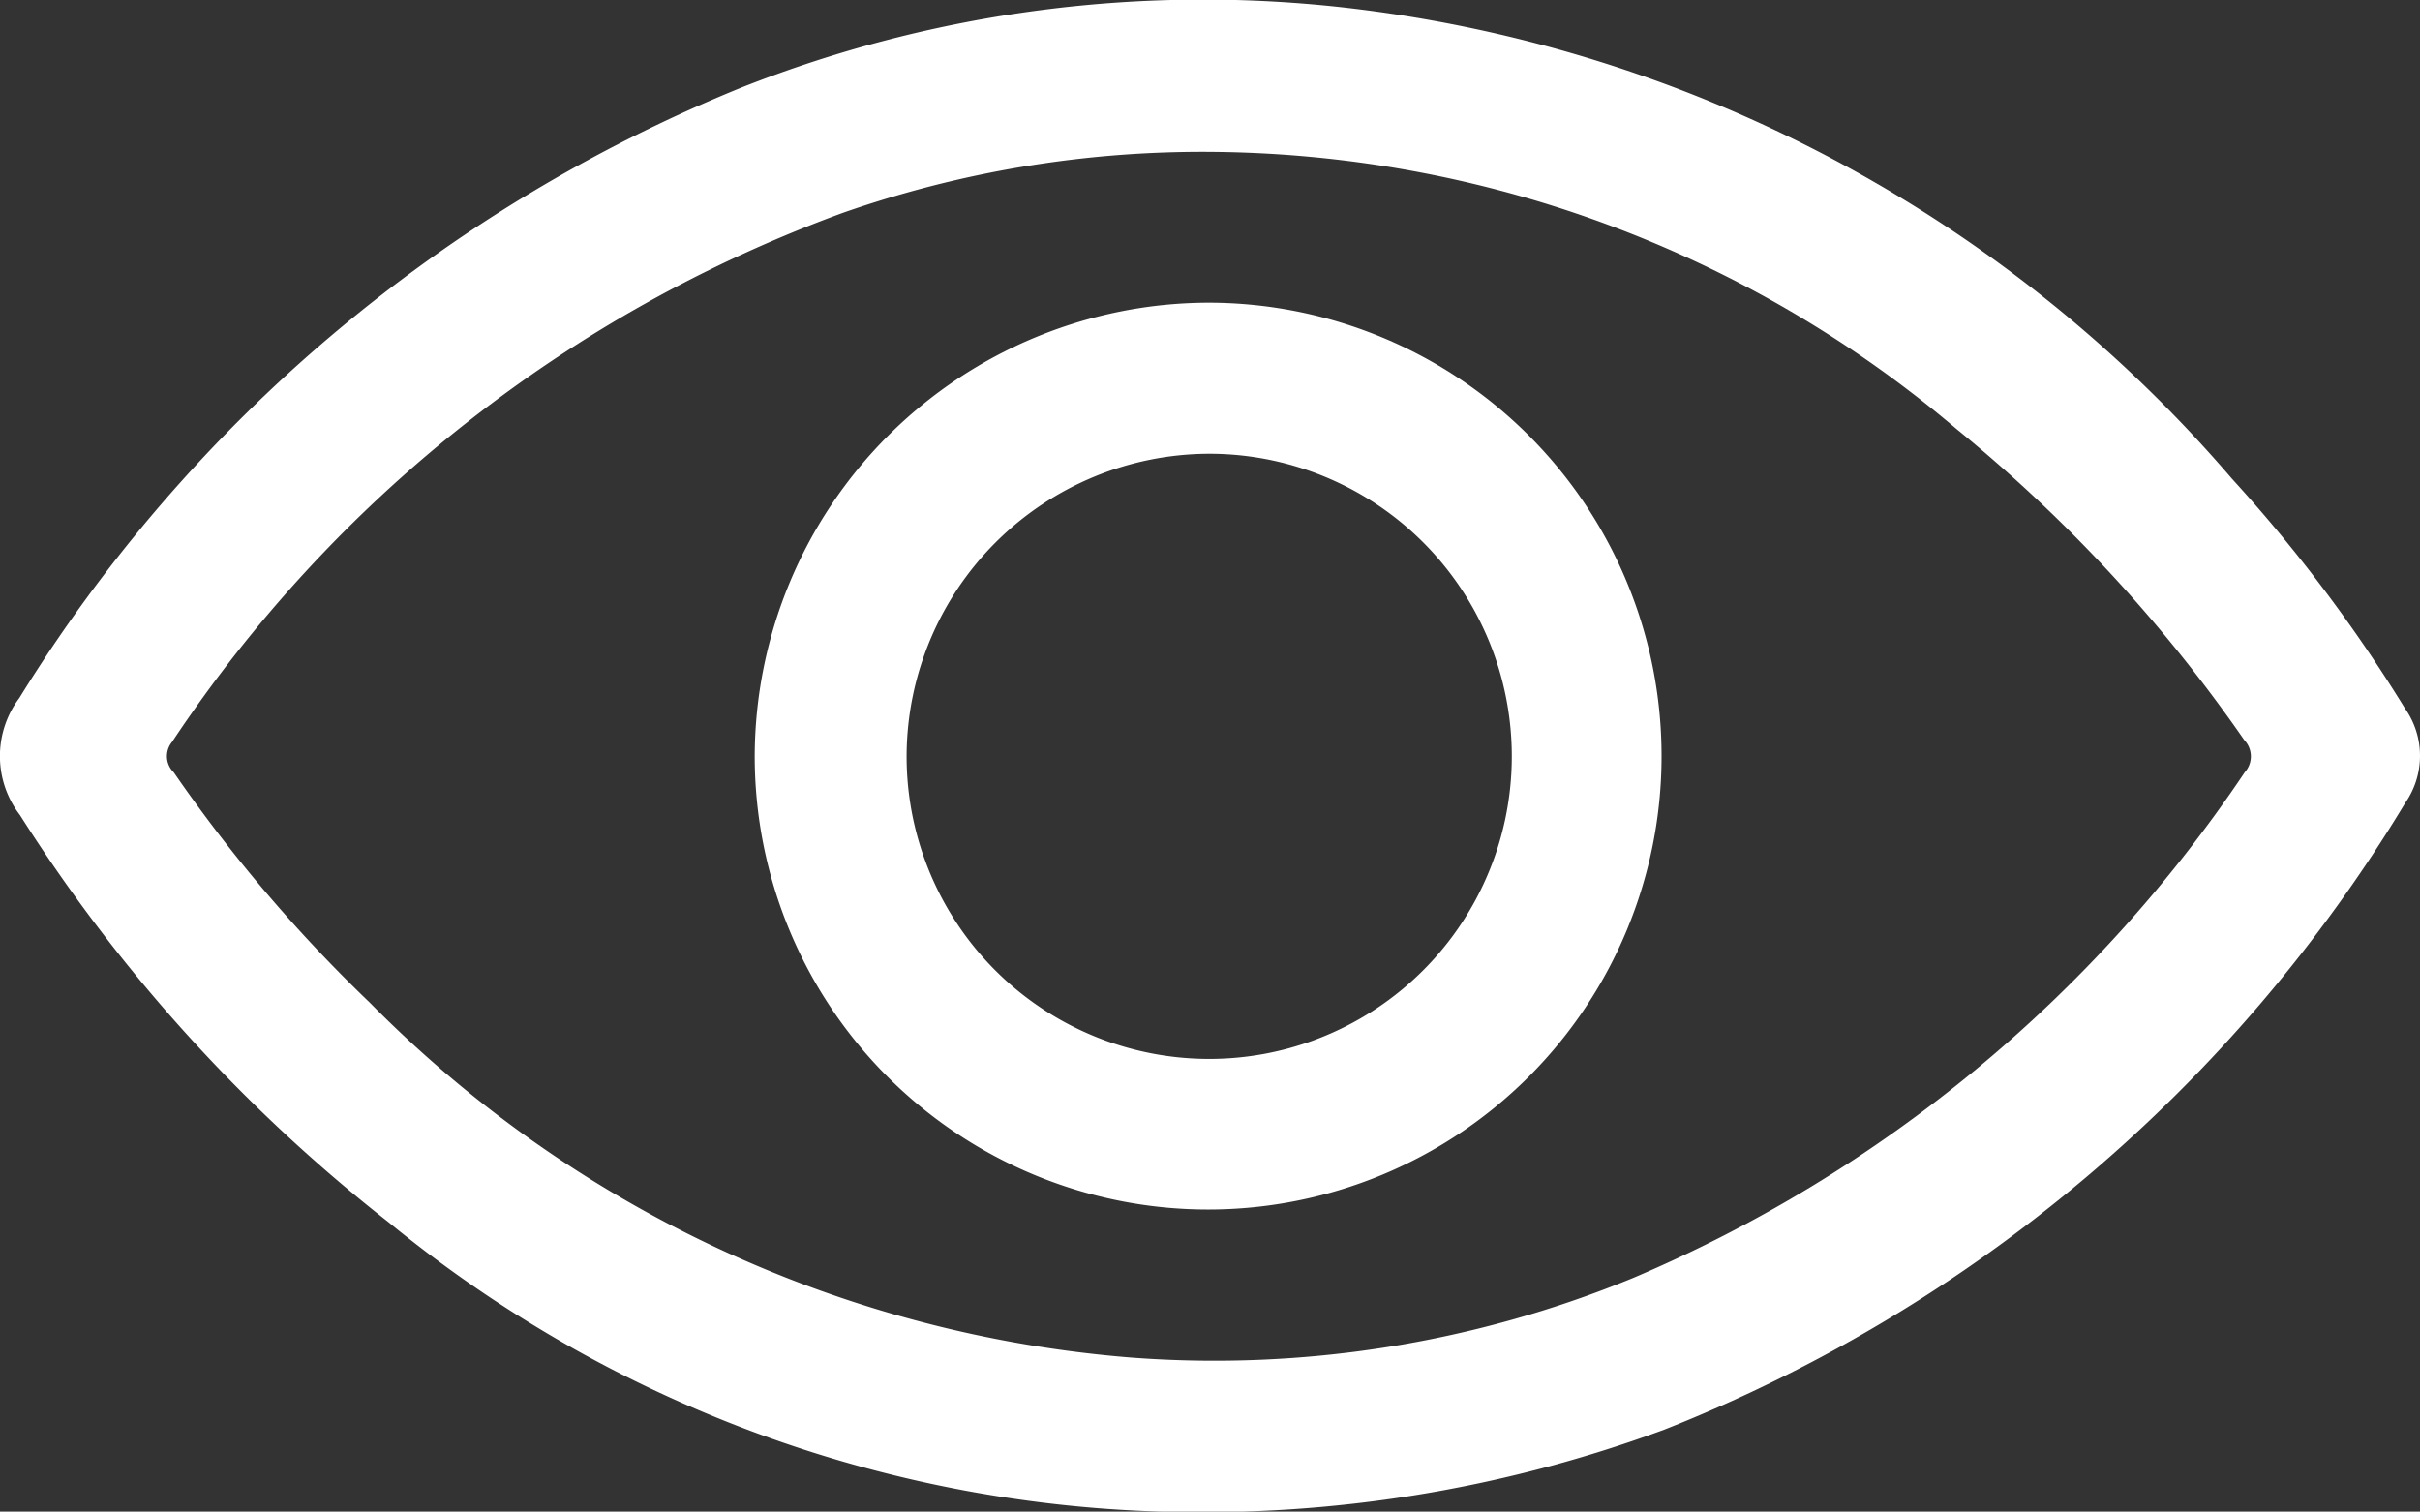
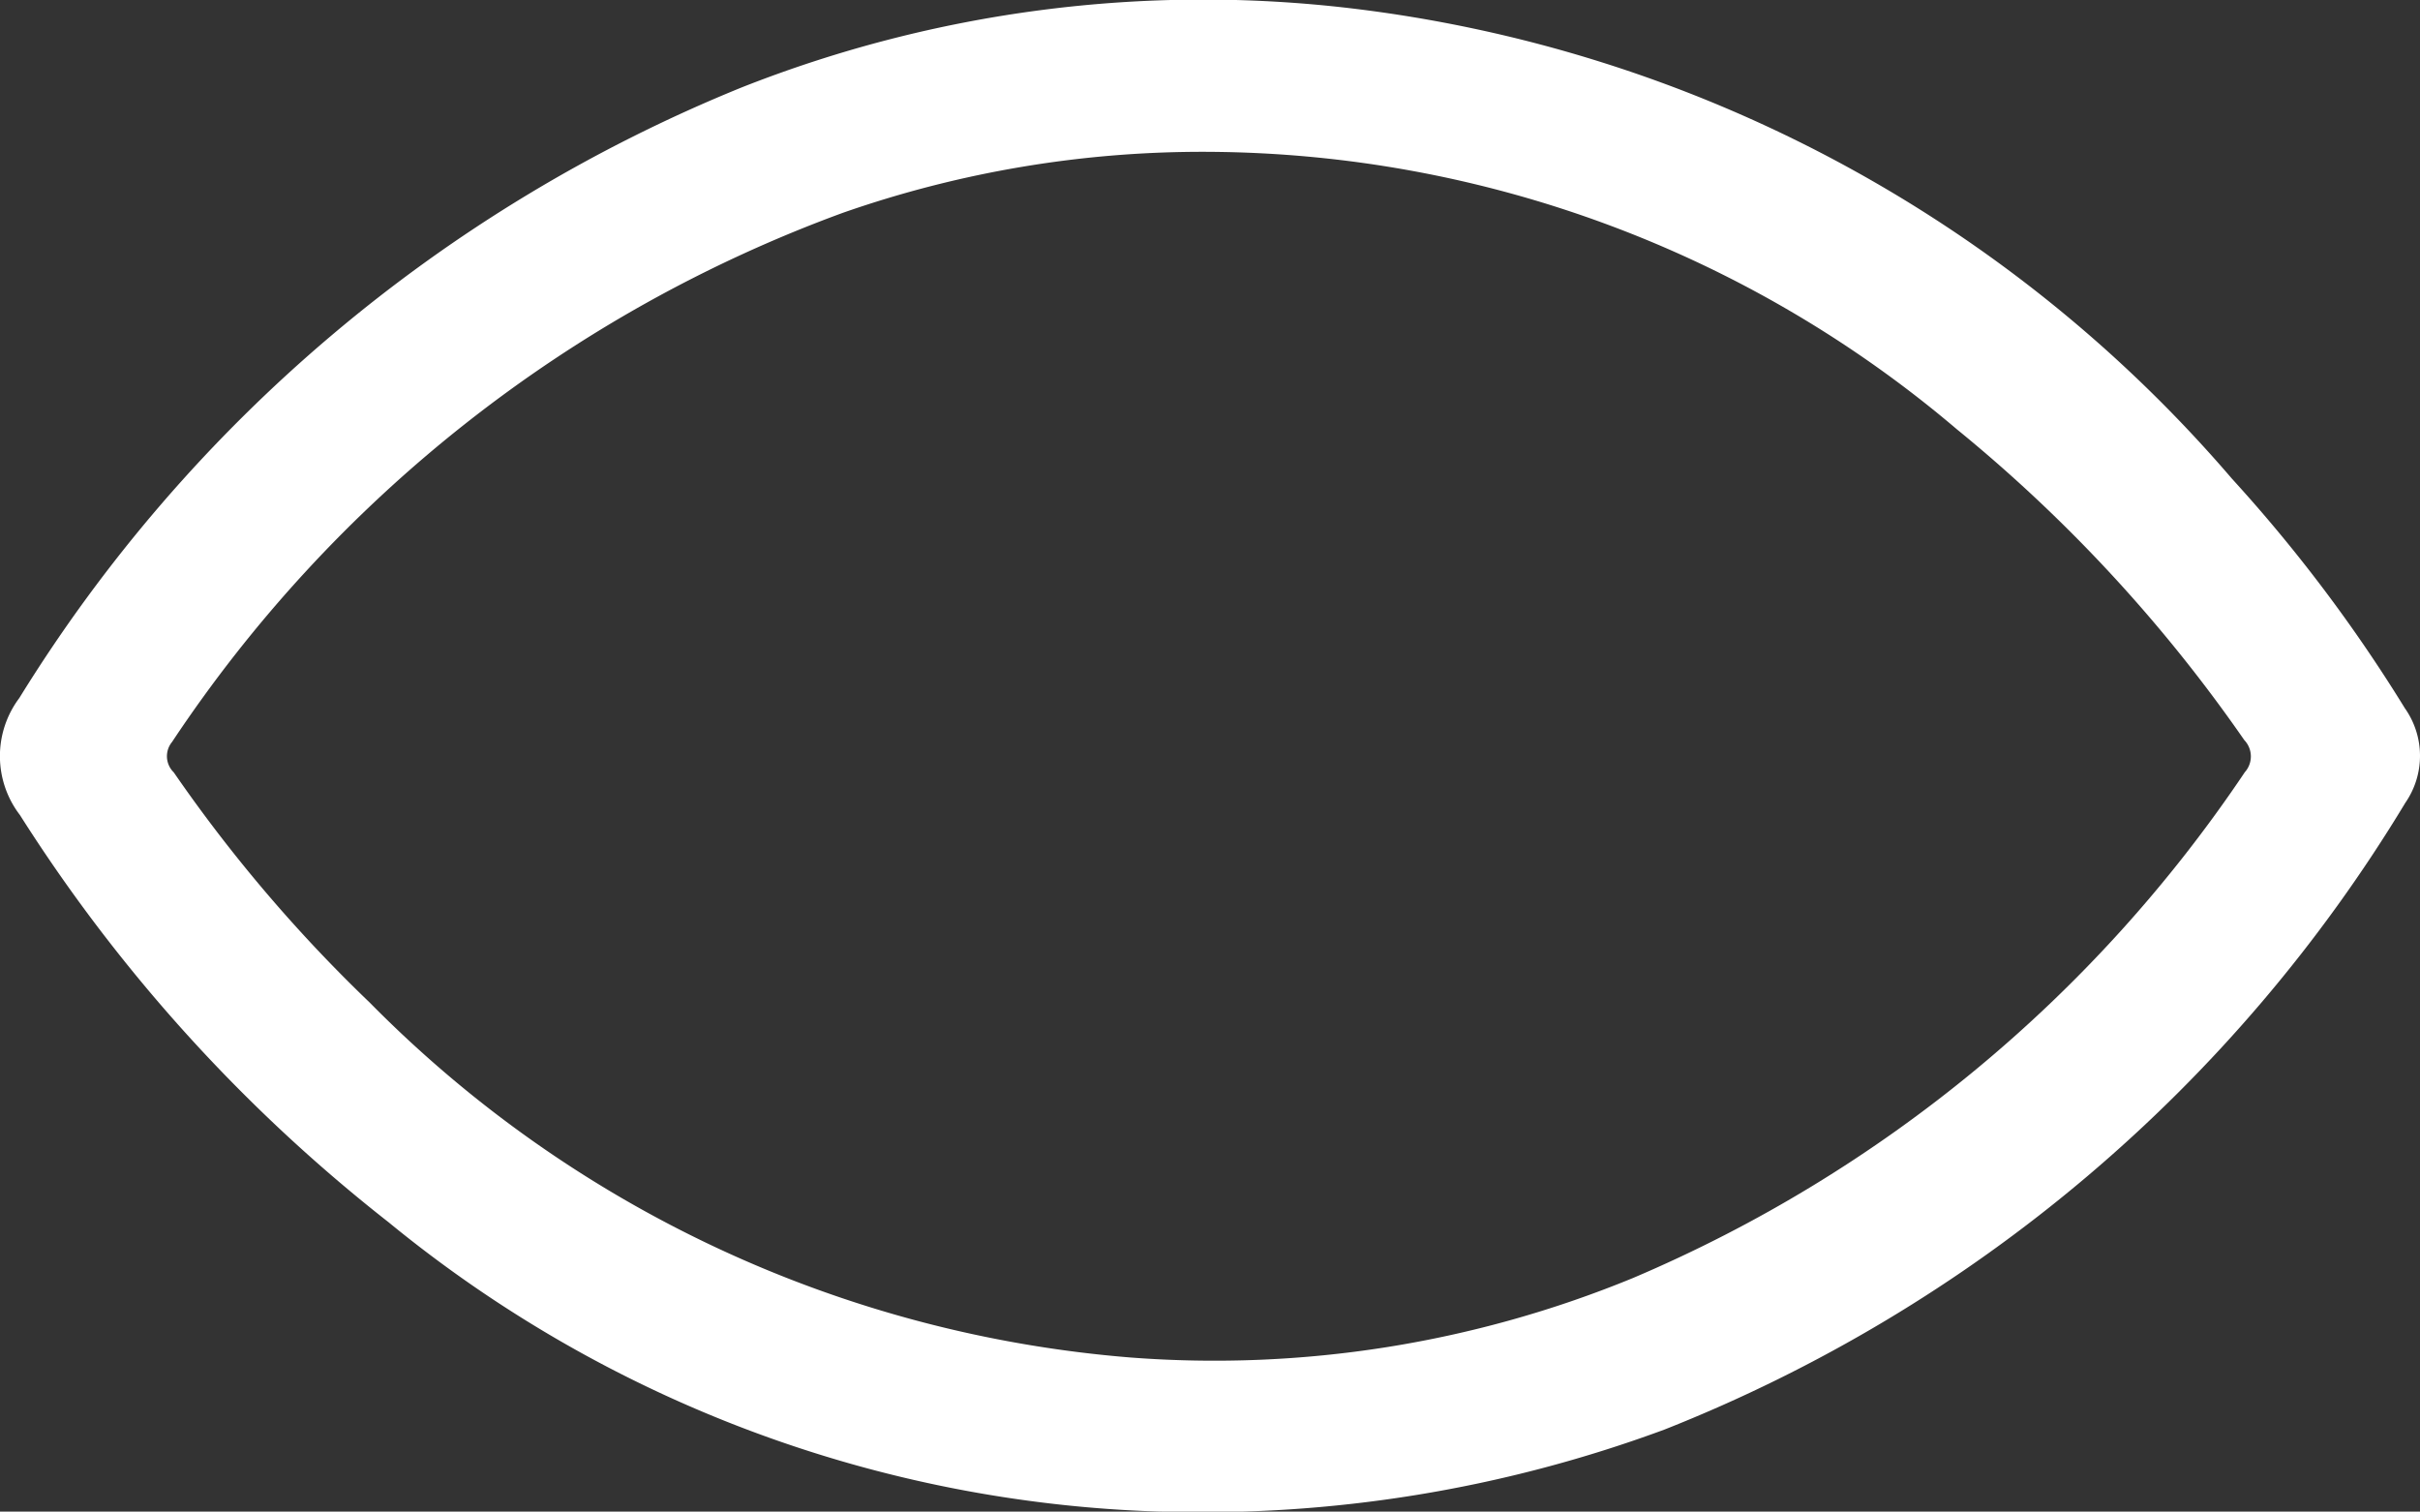
<svg xmlns="http://www.w3.org/2000/svg" id="Group_1942" data-name="Group 1942" width="38.139" height="23.823" viewBox="0 0 38.139 23.823">
  <rect x="0" y="0" width="38.139" height="23.823" fill="#333333" stroke="none" />
  <defs>
    <clipPath id="clip-path">
      <rect id="Rectangle_1267" data-name="Rectangle 1267" width="38.139" height="23.823" fill="#fff" />
    </clipPath>
  </defs>
  <g id="Group_1941" data-name="Group 1941" clip-path="url(#clip-path)">
    <path id="Path_538" data-name="Path 538" d="M18.283,23.823a20.14,20.14,0,0,1-12.16-4.561A25.5,25.5,0,0,1,.314,12.845,1.525,1.525,0,0,1,.305,11,23.973,23.973,0,0,1,11.691,1.377a19.8,19.8,0,0,1,9.6-1.246A21.653,21.653,0,0,1,35.175,7.544,24.057,24.057,0,0,1,37.9,11.161a1.3,1.3,0,0,1,.008,1.491A23.908,23.908,0,0,1,26.232,22.53a20.975,20.975,0,0,1-7.949,1.292m.783-21.429a17.164,17.164,0,0,0-5.777.959A21.613,21.613,0,0,0,2.711,11.694a.354.354,0,0,0,.027.478A23.53,23.53,0,0,0,5.826,15.8a18.978,18.978,0,0,0,12,5.595,17.339,17.339,0,0,0,7.911-1.254,21.935,21.935,0,0,0,9.641-7.971.372.372,0,0,0-.008-.506,23.8,23.8,0,0,0-4.532-4.9A18.355,18.355,0,0,0,19.066,2.393" transform="translate(0 0)" fill="#fff" />
-     <path id="Path_539" data-name="Path 539" d="M95.011,35.234a7.146,7.146,0,1,1-7.157,7.142,7.169,7.169,0,0,1,7.157-7.142m-4.763,7.128a4.769,4.769,0,1,0,4.777-4.747,4.781,4.781,0,0,0-4.777,4.747" transform="translate(-75.96 -30.464)" fill="#fff" />
  </g>
</svg>